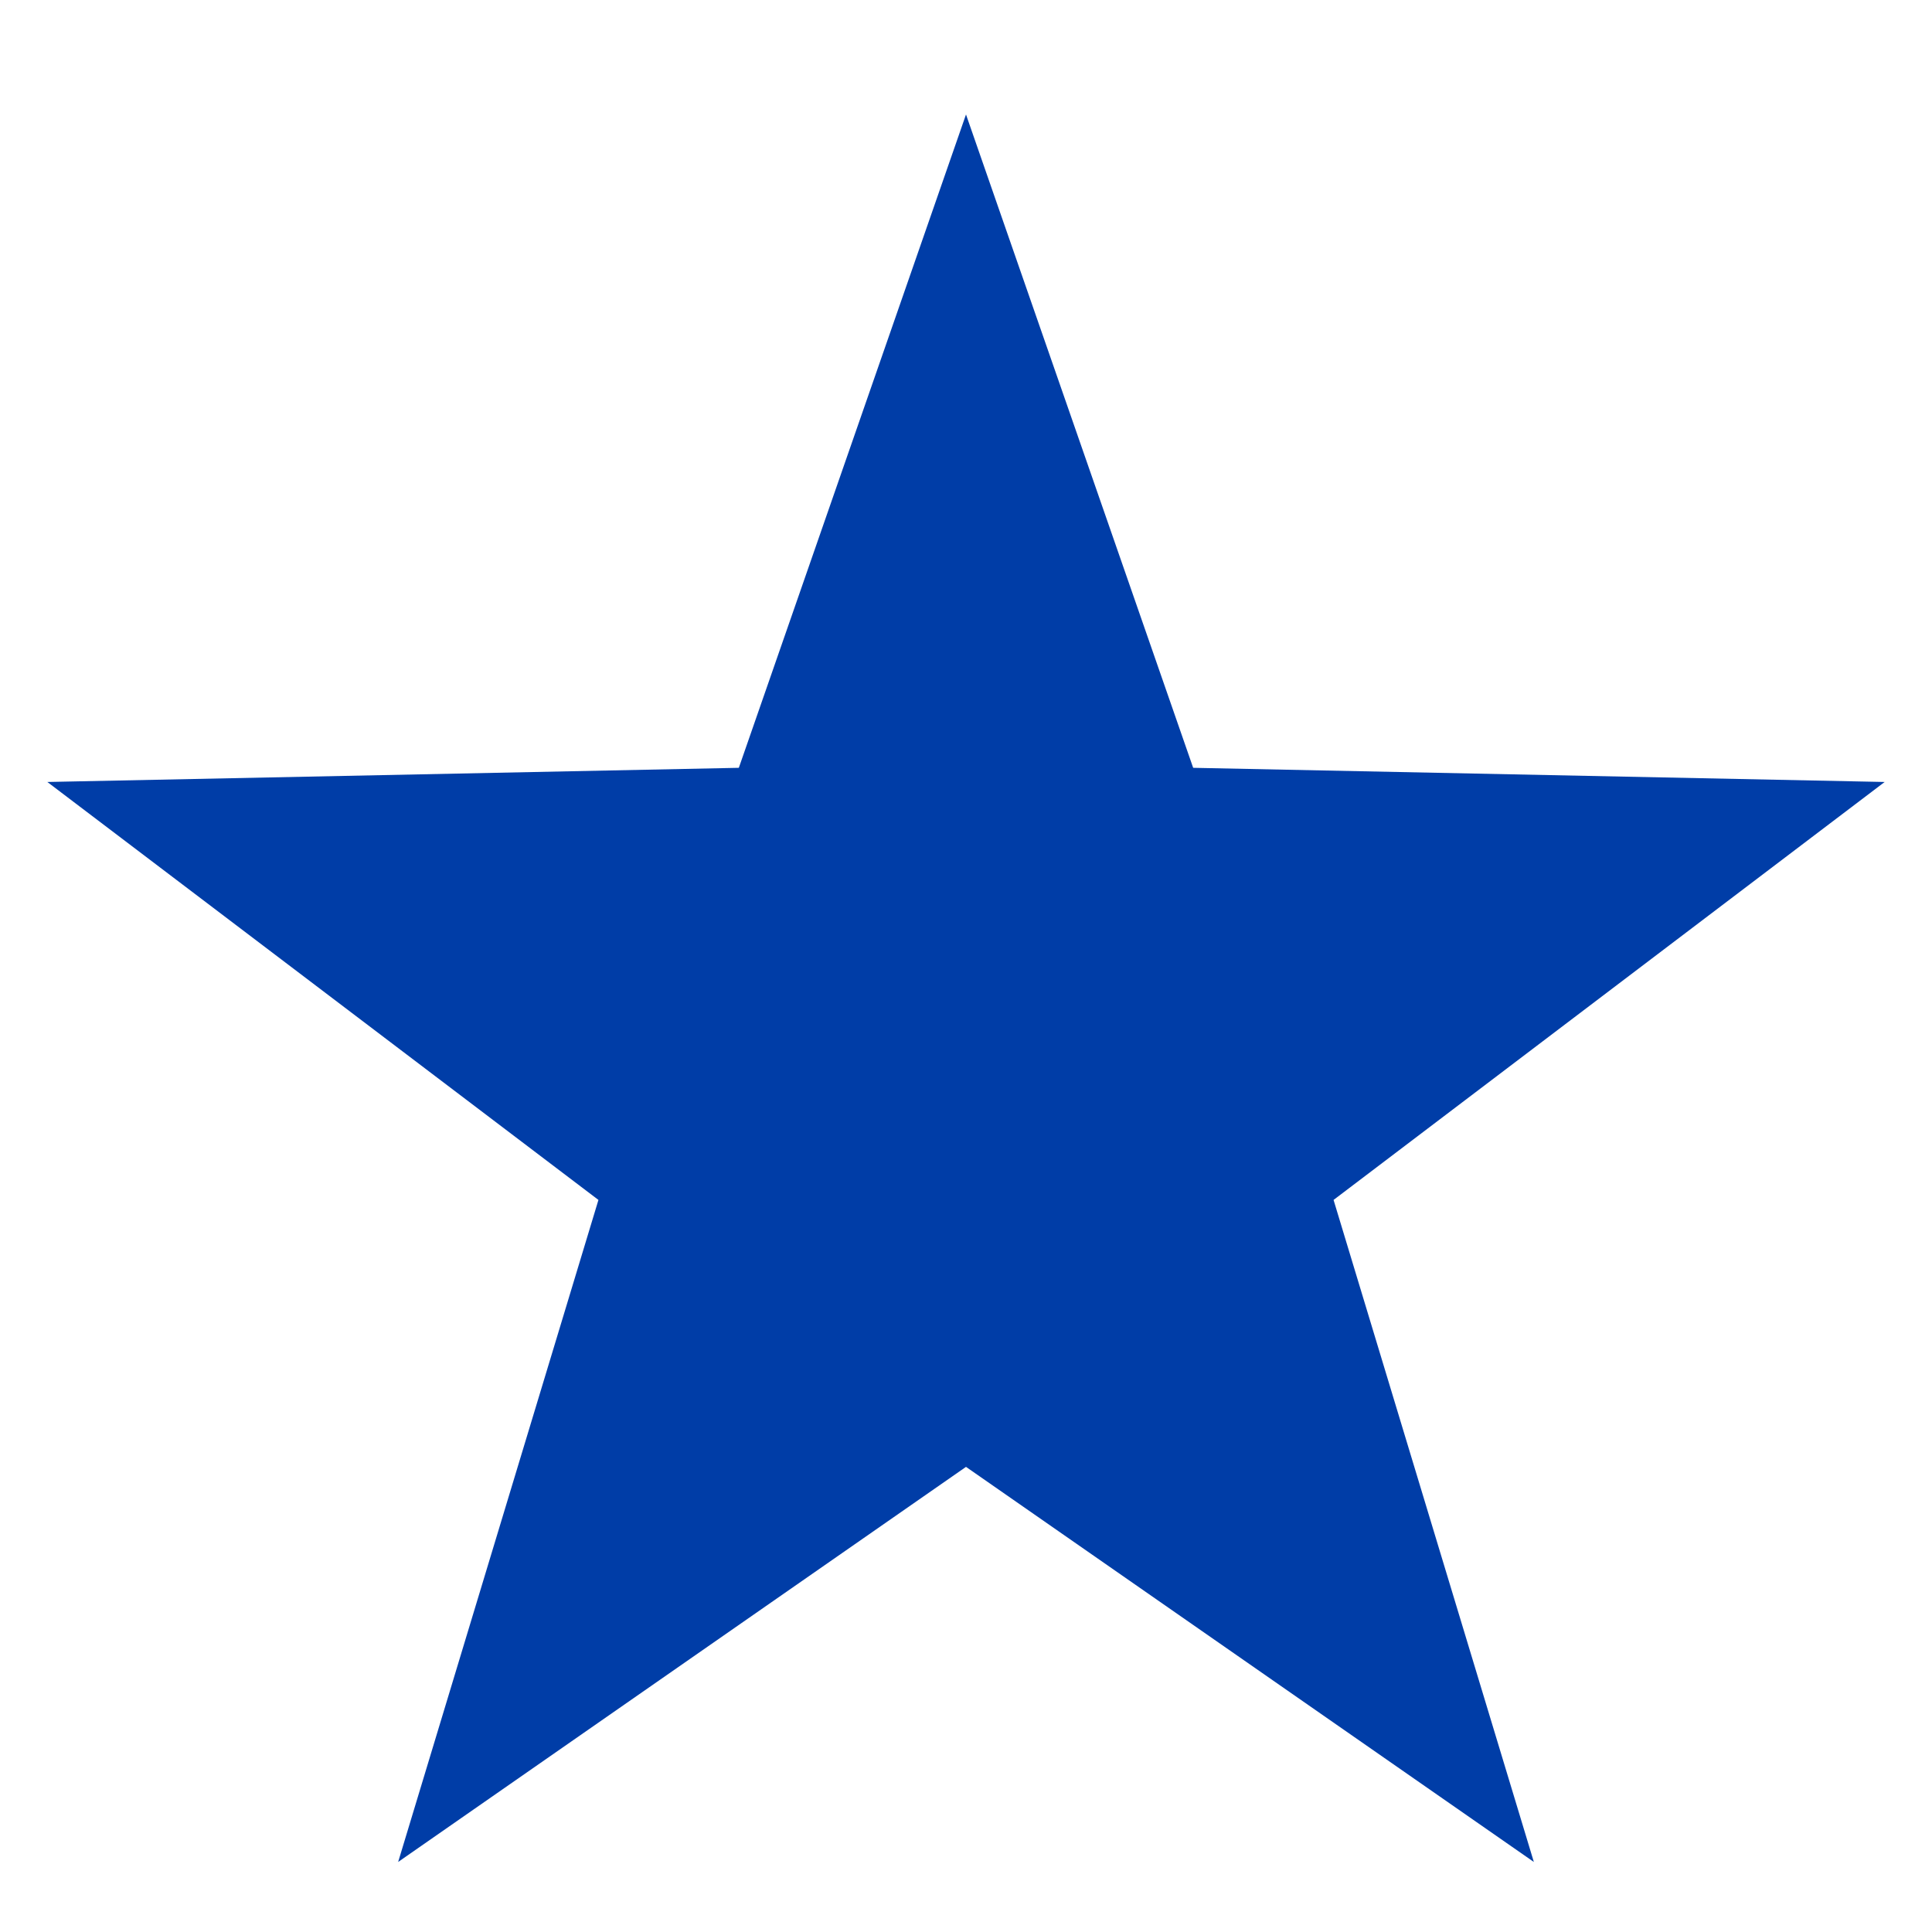
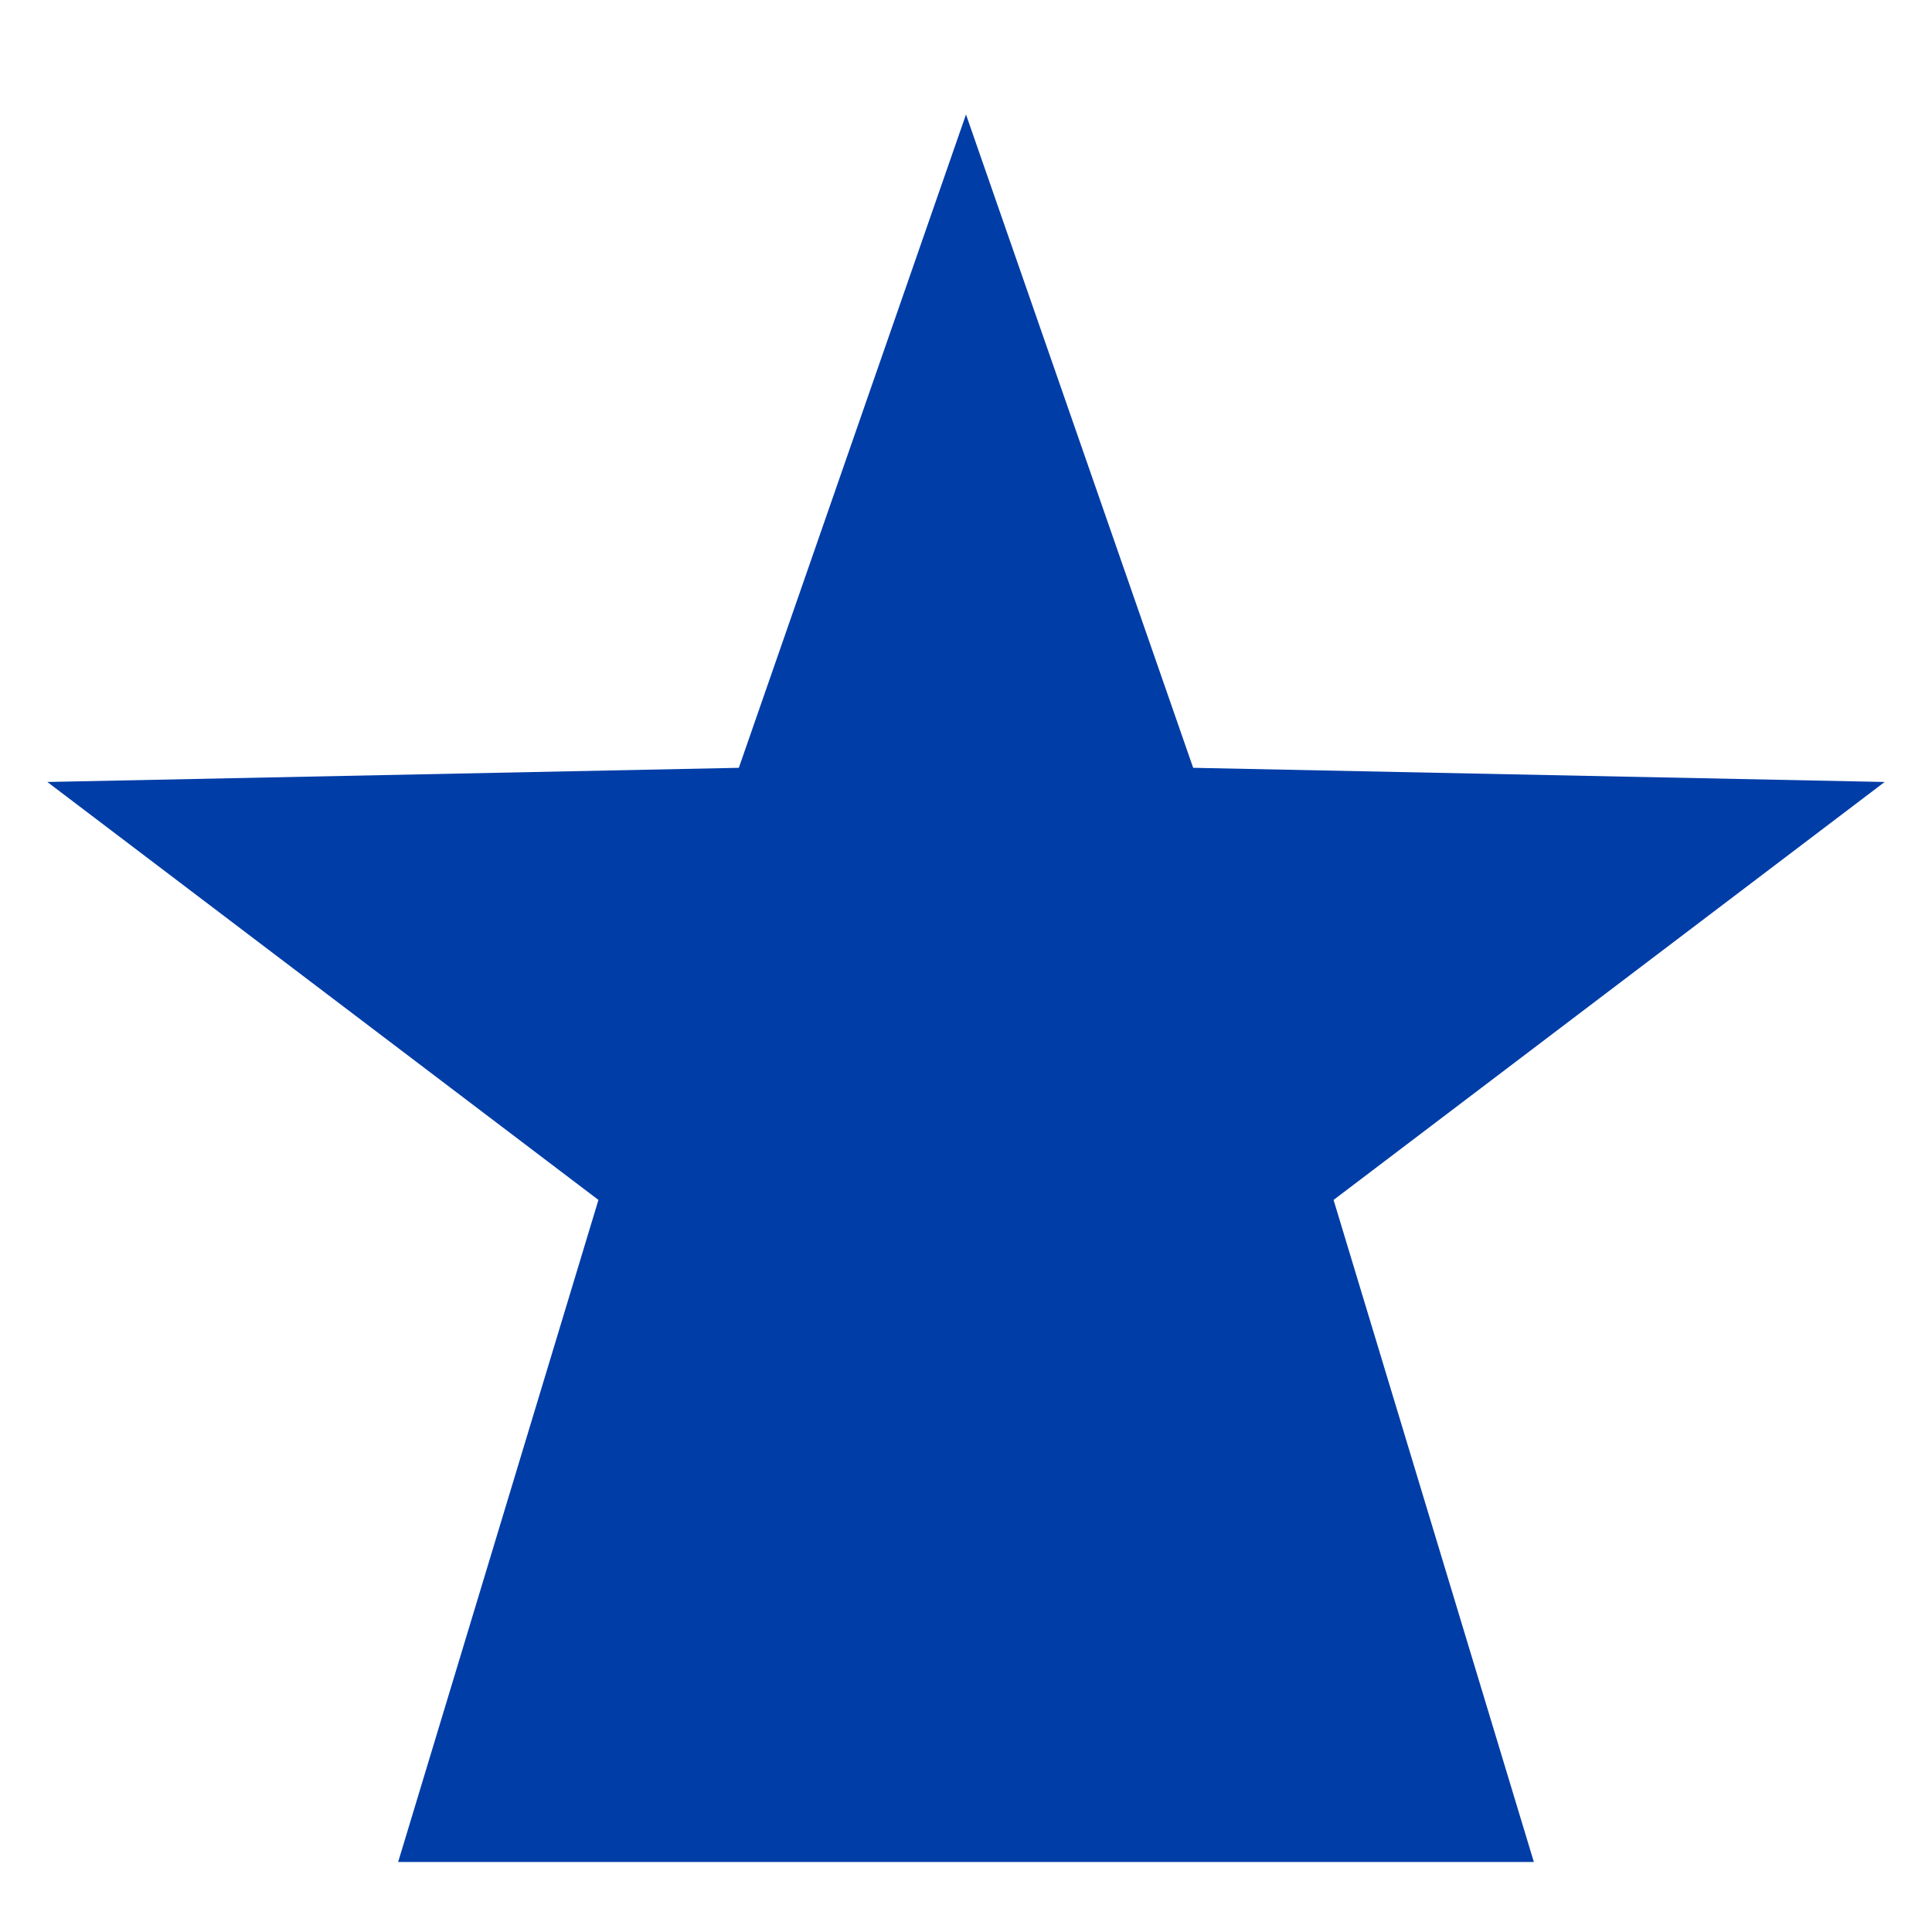
<svg xmlns="http://www.w3.org/2000/svg" width="12" height="12" viewBox="0 0 12 12" fill="none">
-   <path d="M6 0.711L7.411 4.769L11.706 4.857L8.283 7.453L9.527 11.565L6 9.111L2.473 11.565L3.717 7.453L0.294 4.857L4.589 4.769L6 0.711Z" fill="#003DA7" />
+   <path d="M6 0.711L7.411 4.769L11.706 4.857L8.283 7.453L9.527 11.565L2.473 11.565L3.717 7.453L0.294 4.857L4.589 4.769L6 0.711Z" fill="#003DA7" />
</svg>